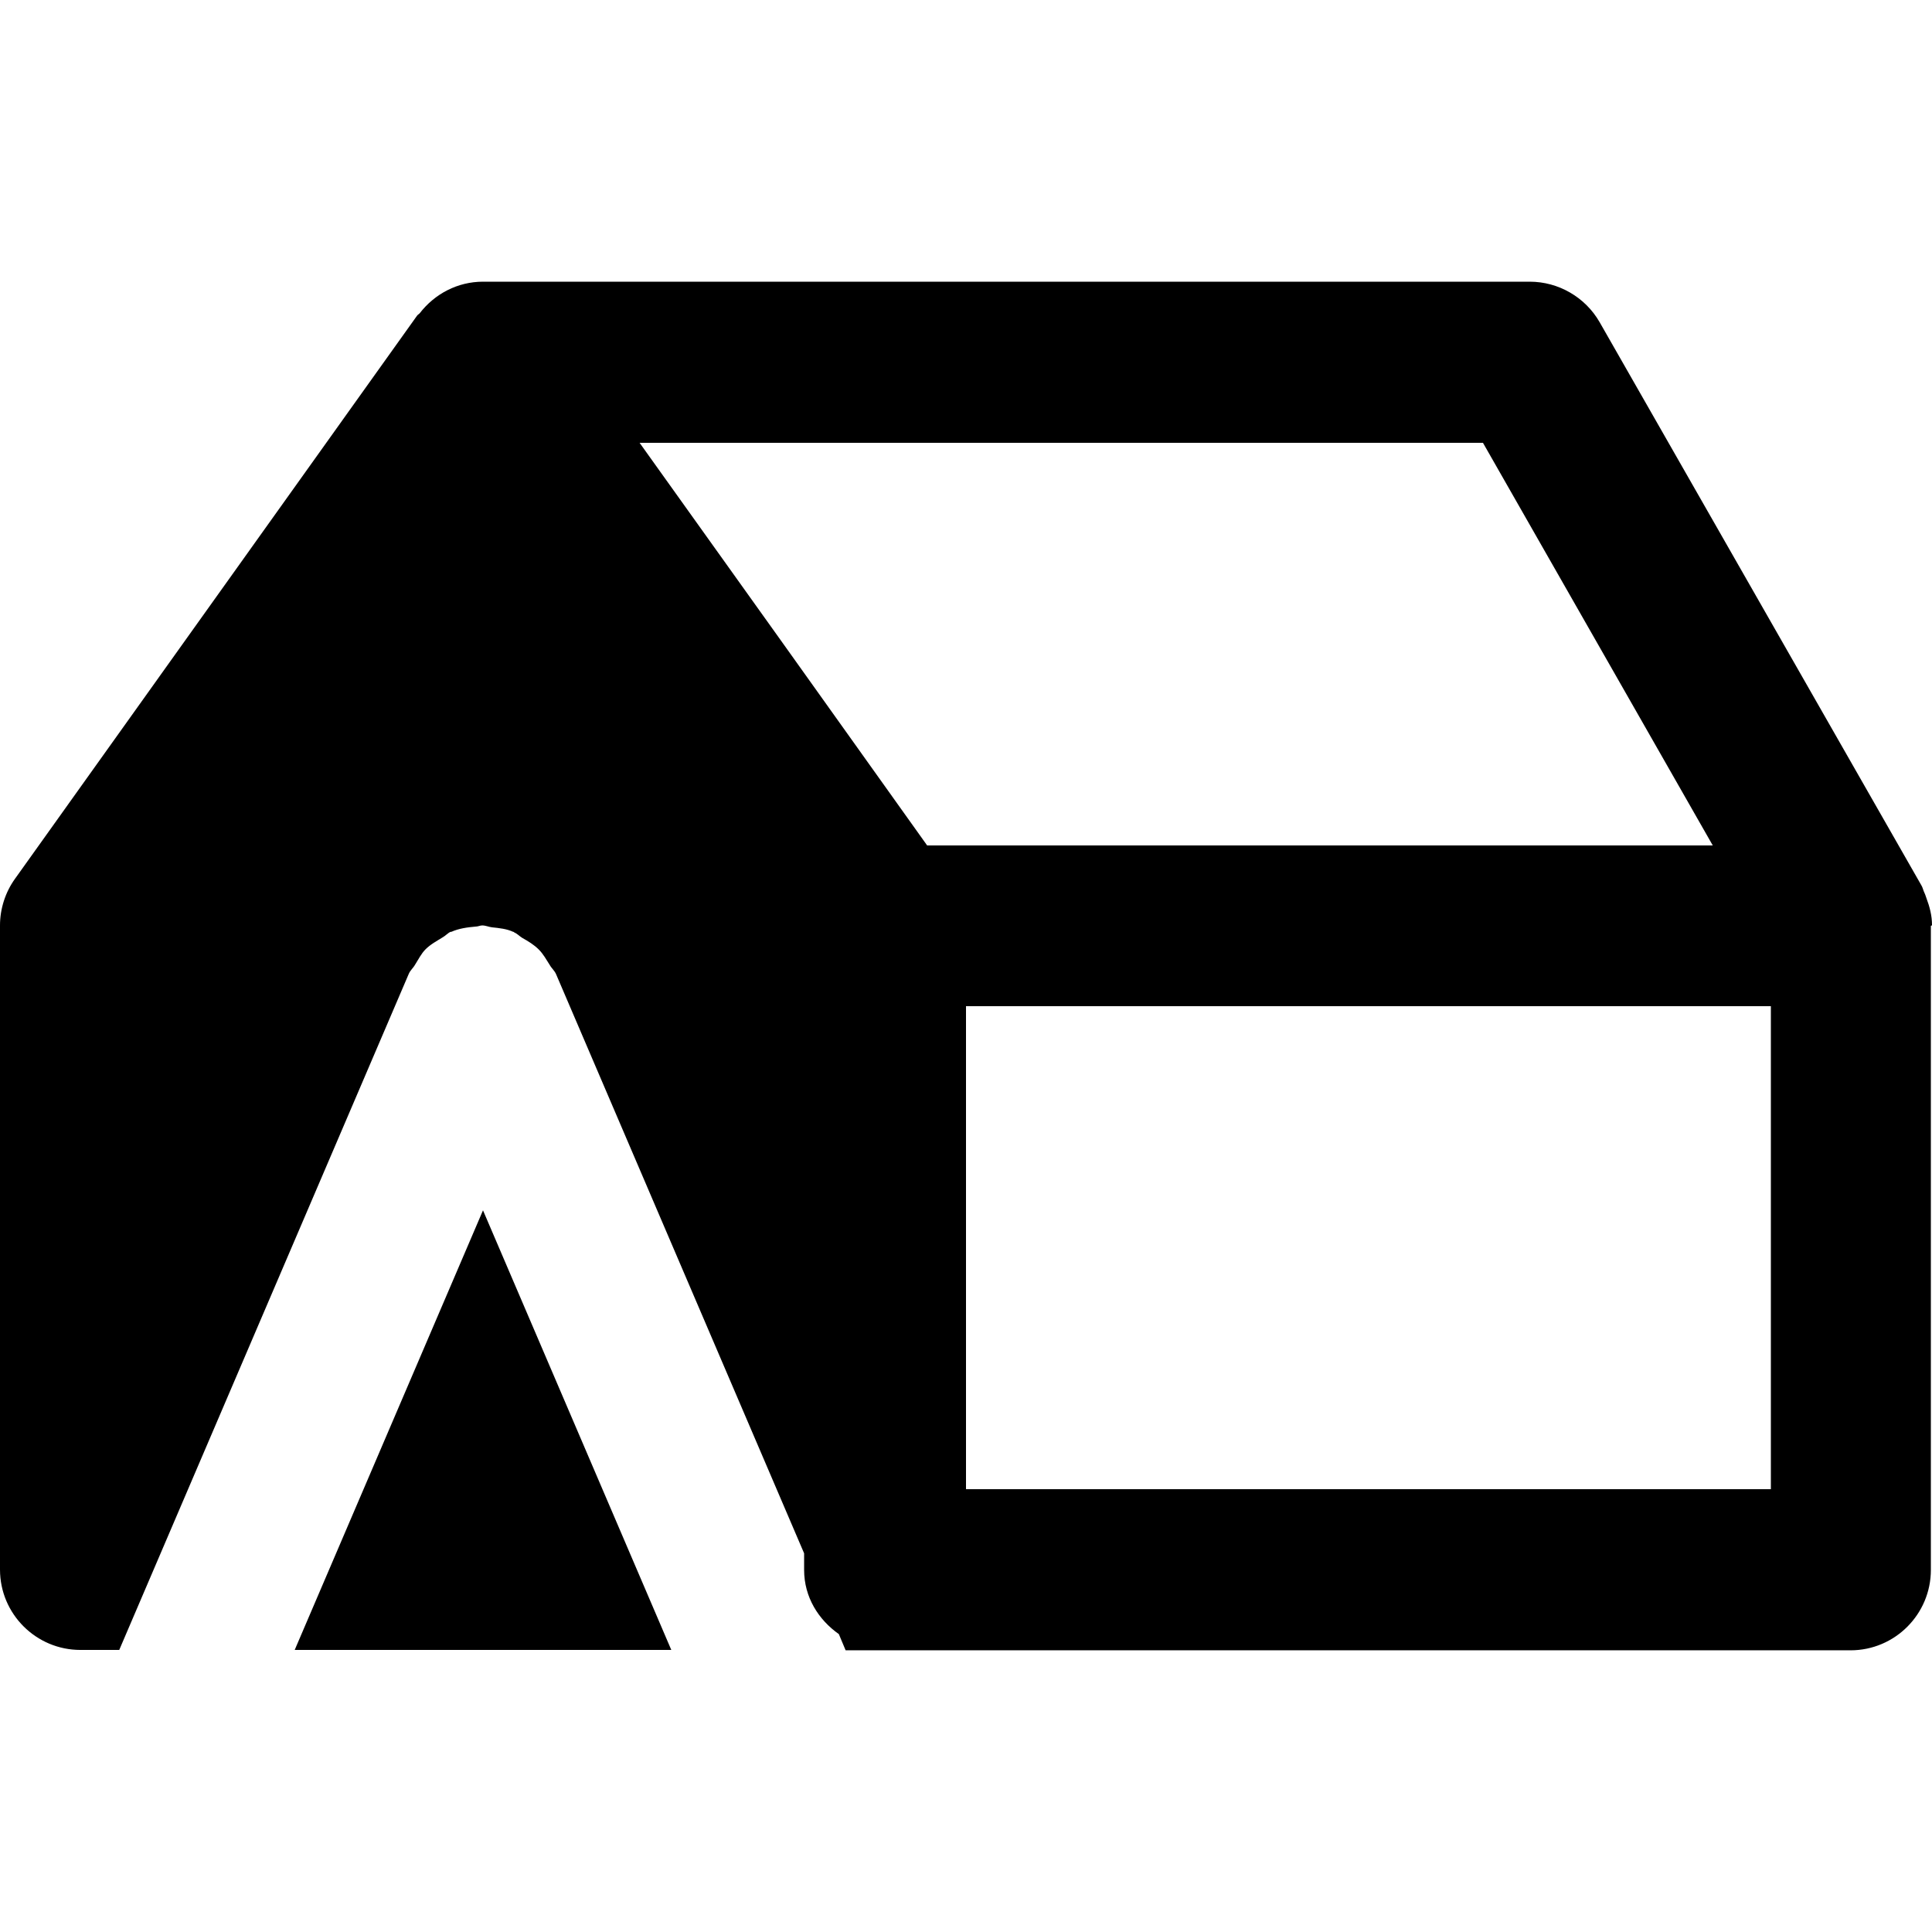
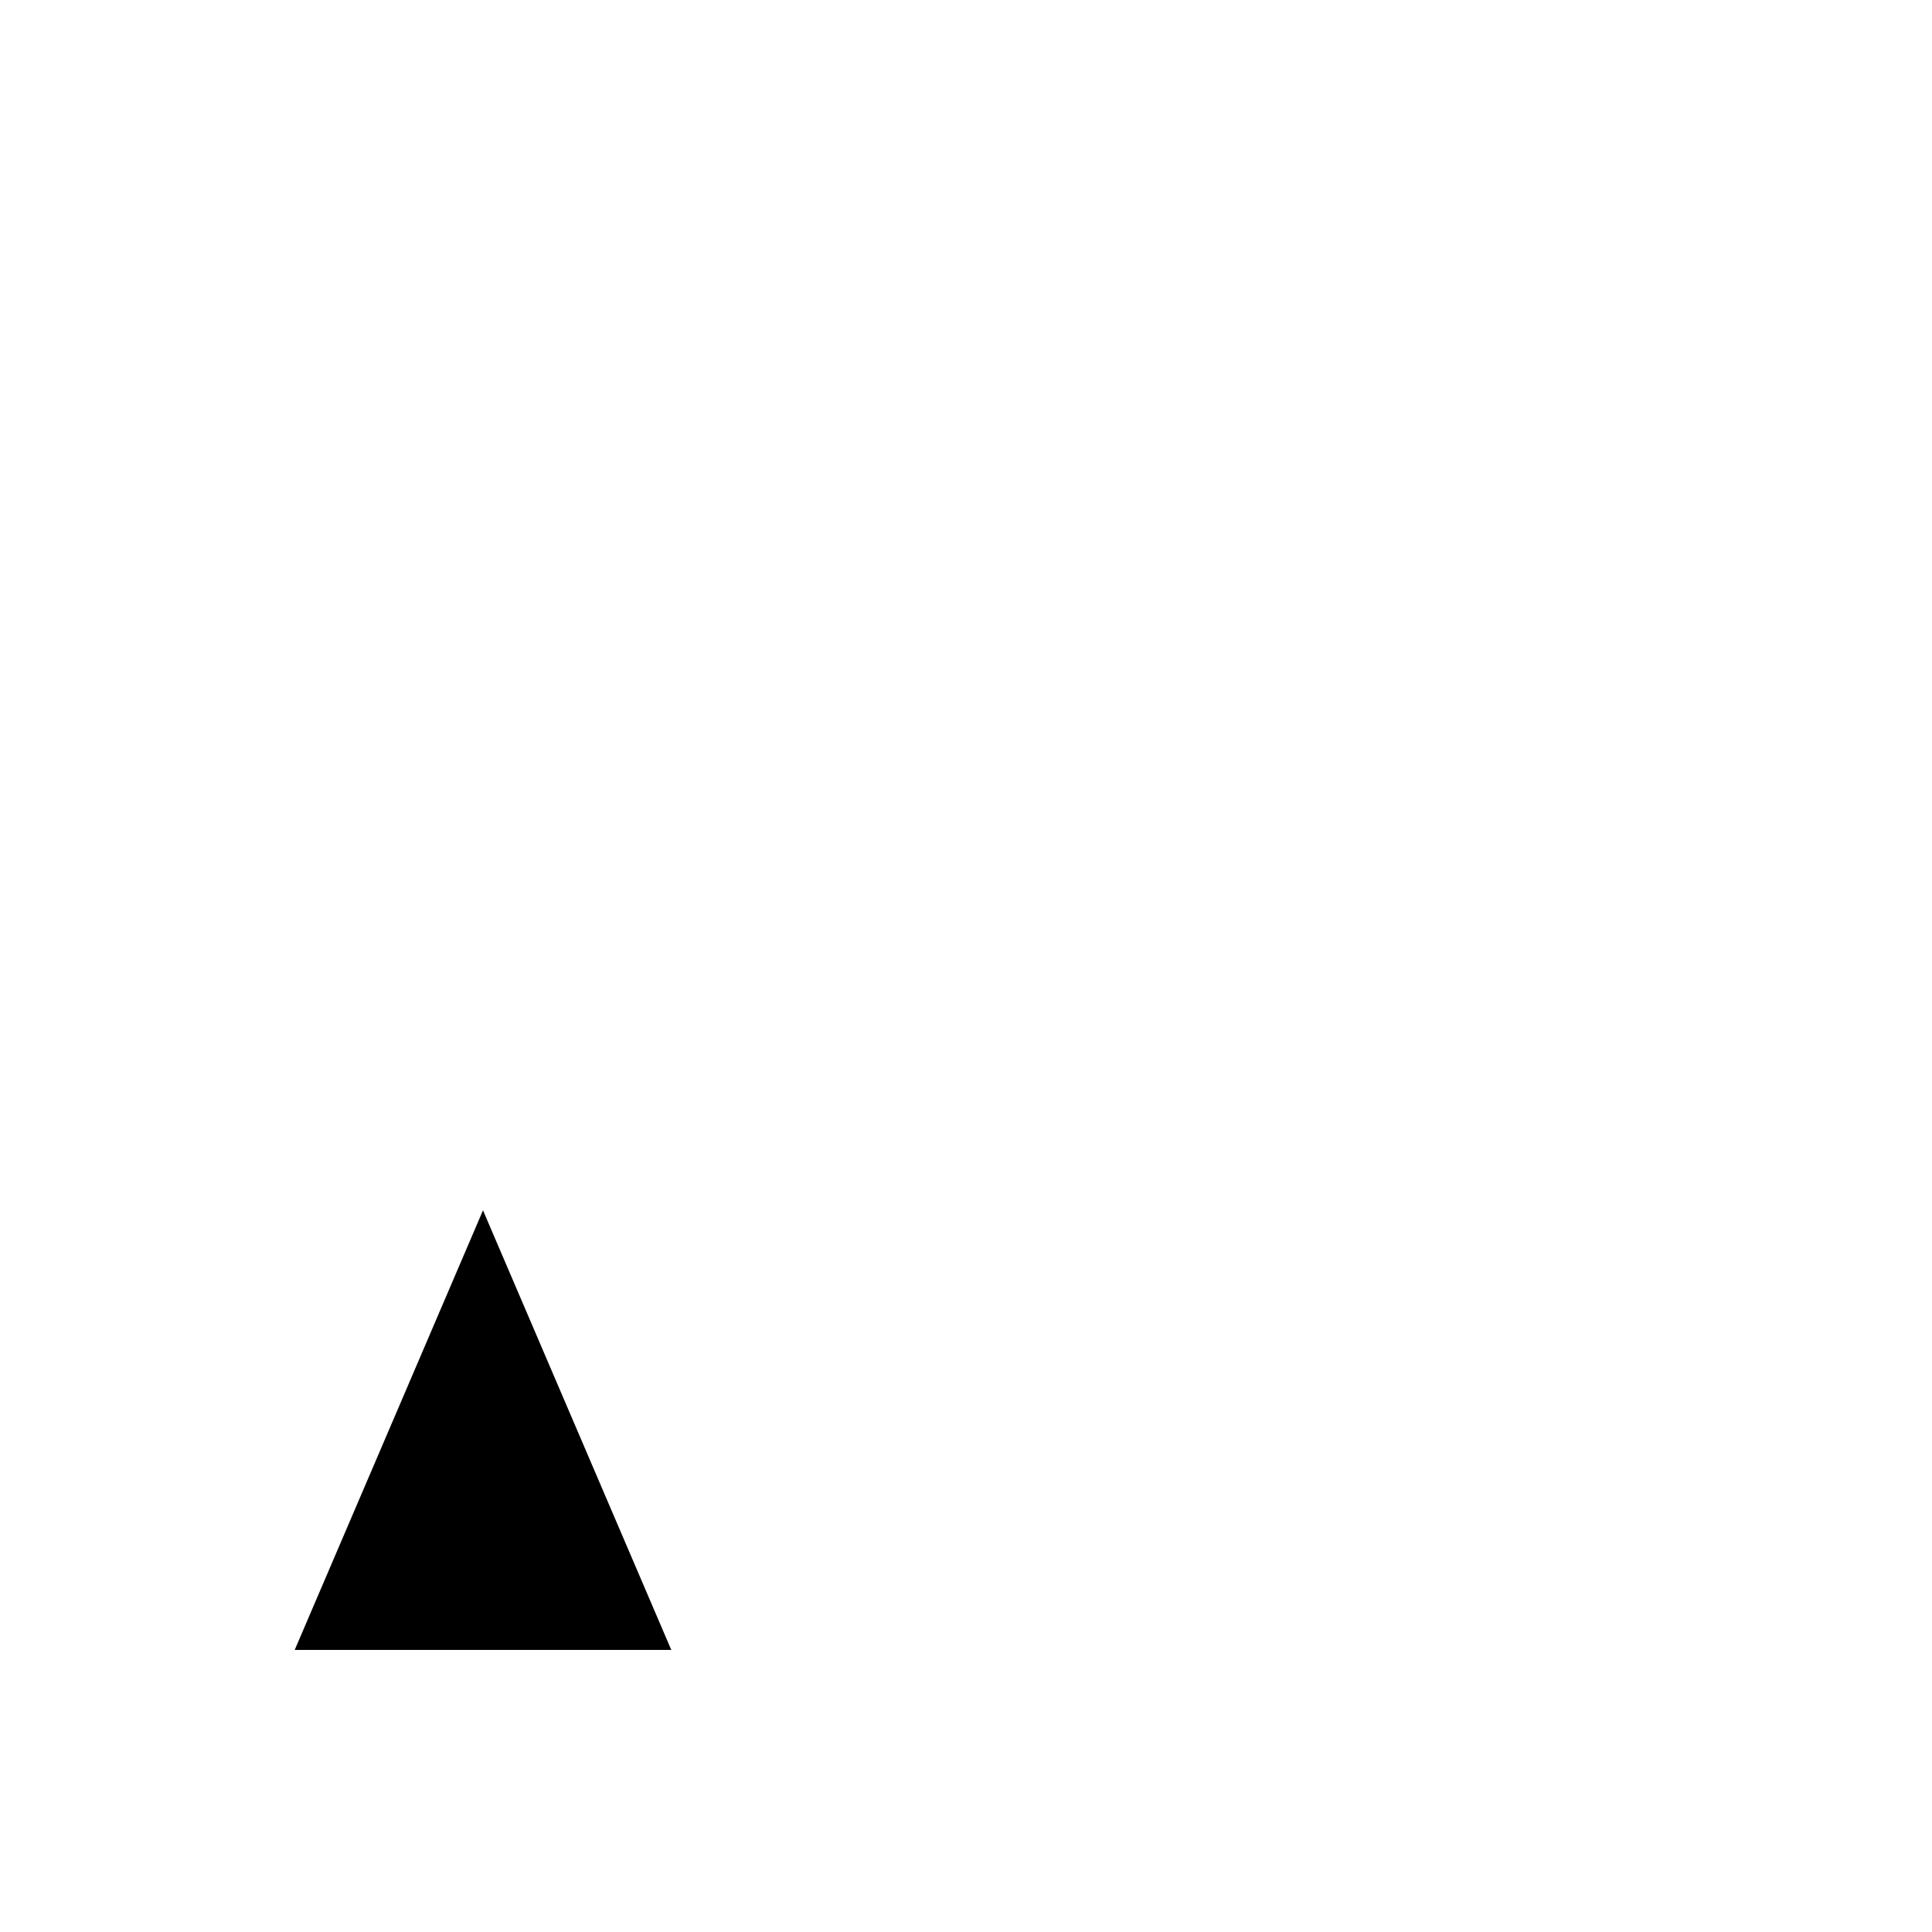
<svg xmlns="http://www.w3.org/2000/svg" fill="#000000" height="800px" width="800px" version="1.1" id="Layer_1" viewBox="0 0 512 512" xml:space="preserve">
  <g>
    <g>
-       <path d="M510.5,237.95c-0.2-0.6-0.4-1.2-0.7-1.8c-0.2-0.5-0.3-1-0.6-1.5l-85.3-149.3c-3.8-6.6-10.9-10.7-18.5-10.7H128    c-6.7,0-12.8,3.2-16.8,8.4c-0.2,0.2-0.4,0.3-0.6,0.5L4,232.85c-2.6,3.6-4,8-4,12.4v170.7c0,11.8,9.6,21.3,21.3,21.3h10.3    l76.7-179.1c0.4-1,1.2-1.6,1.7-2.5c0.9-1.4,1.6-2.9,2.8-4.1c1.3-1.3,3-2.2,4.6-3.2c0.7-0.4,1.3-1.1,2-1.4c0.1,0,0.1,0,0.2,0    c2-0.9,4.2-1.2,6.5-1.4c0.6,0,1.1-0.3,1.7-0.3c0.9,0,1.7,0.4,2.6,0.5c1.9,0.2,3.9,0.4,5.6,1.2c0.1,0,0.2,0,0.2,0.1    c0.9,0.4,1.4,1,2.2,1.5c1.6,0.9,3.1,1.8,4.4,3.1c1.2,1.2,2,2.7,2.9,4.1c0.5,0.9,1.3,1.5,1.7,2.5l65.7,153.4v4.4    c0,7.2,3.8,13.2,9.2,17l1.8,4.3h10.3h256c11.8,0,21.3-9.6,21.3-21.3v-170.7c0.3-0.1,0.3-0.1,0.3-0.2    C512,242.65,511.4,240.35,510.5,237.95z M207.6,170.65l-38.1-53.3H393l60.9,106.7H245.7L207.6,170.65z M469.3,394.65H256v-128    h213.3V394.65z" />
-     </g>
+       </g>
  </g>
  <g>
    <g>
      <polygon points="128,320.75 78.1,437.25 177.9,437.25   " />
    </g>
  </g>
</svg>